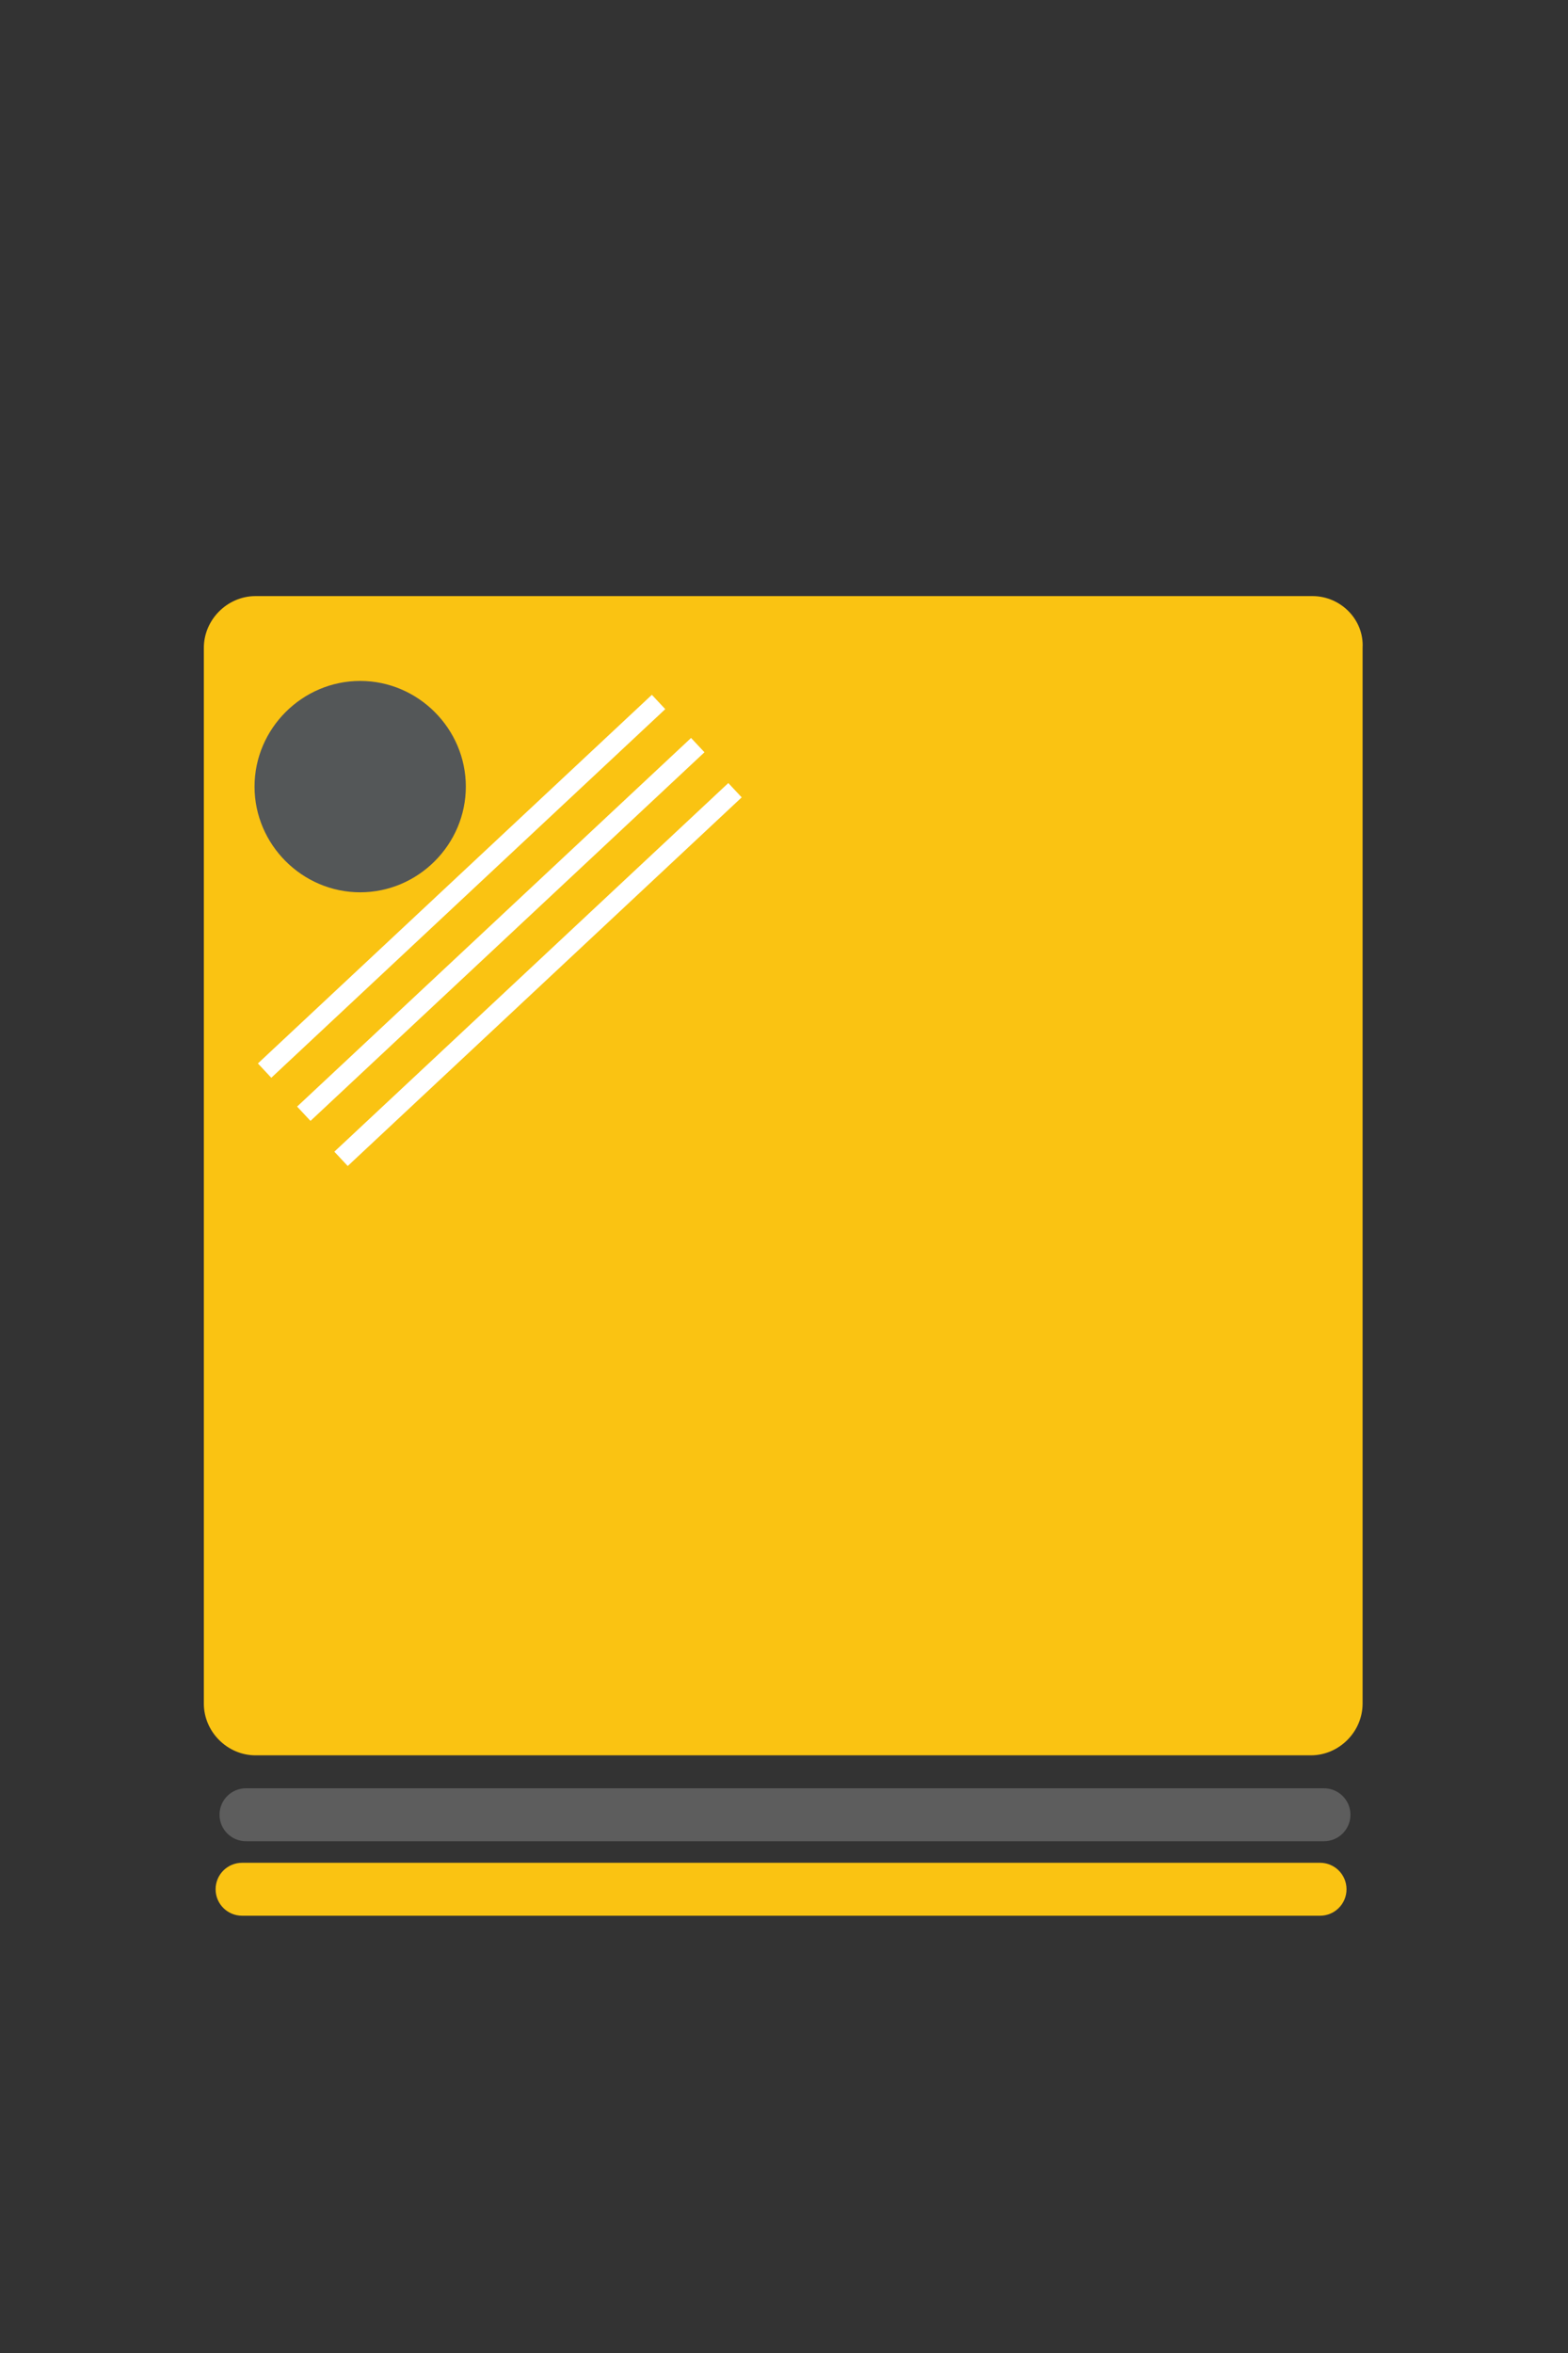
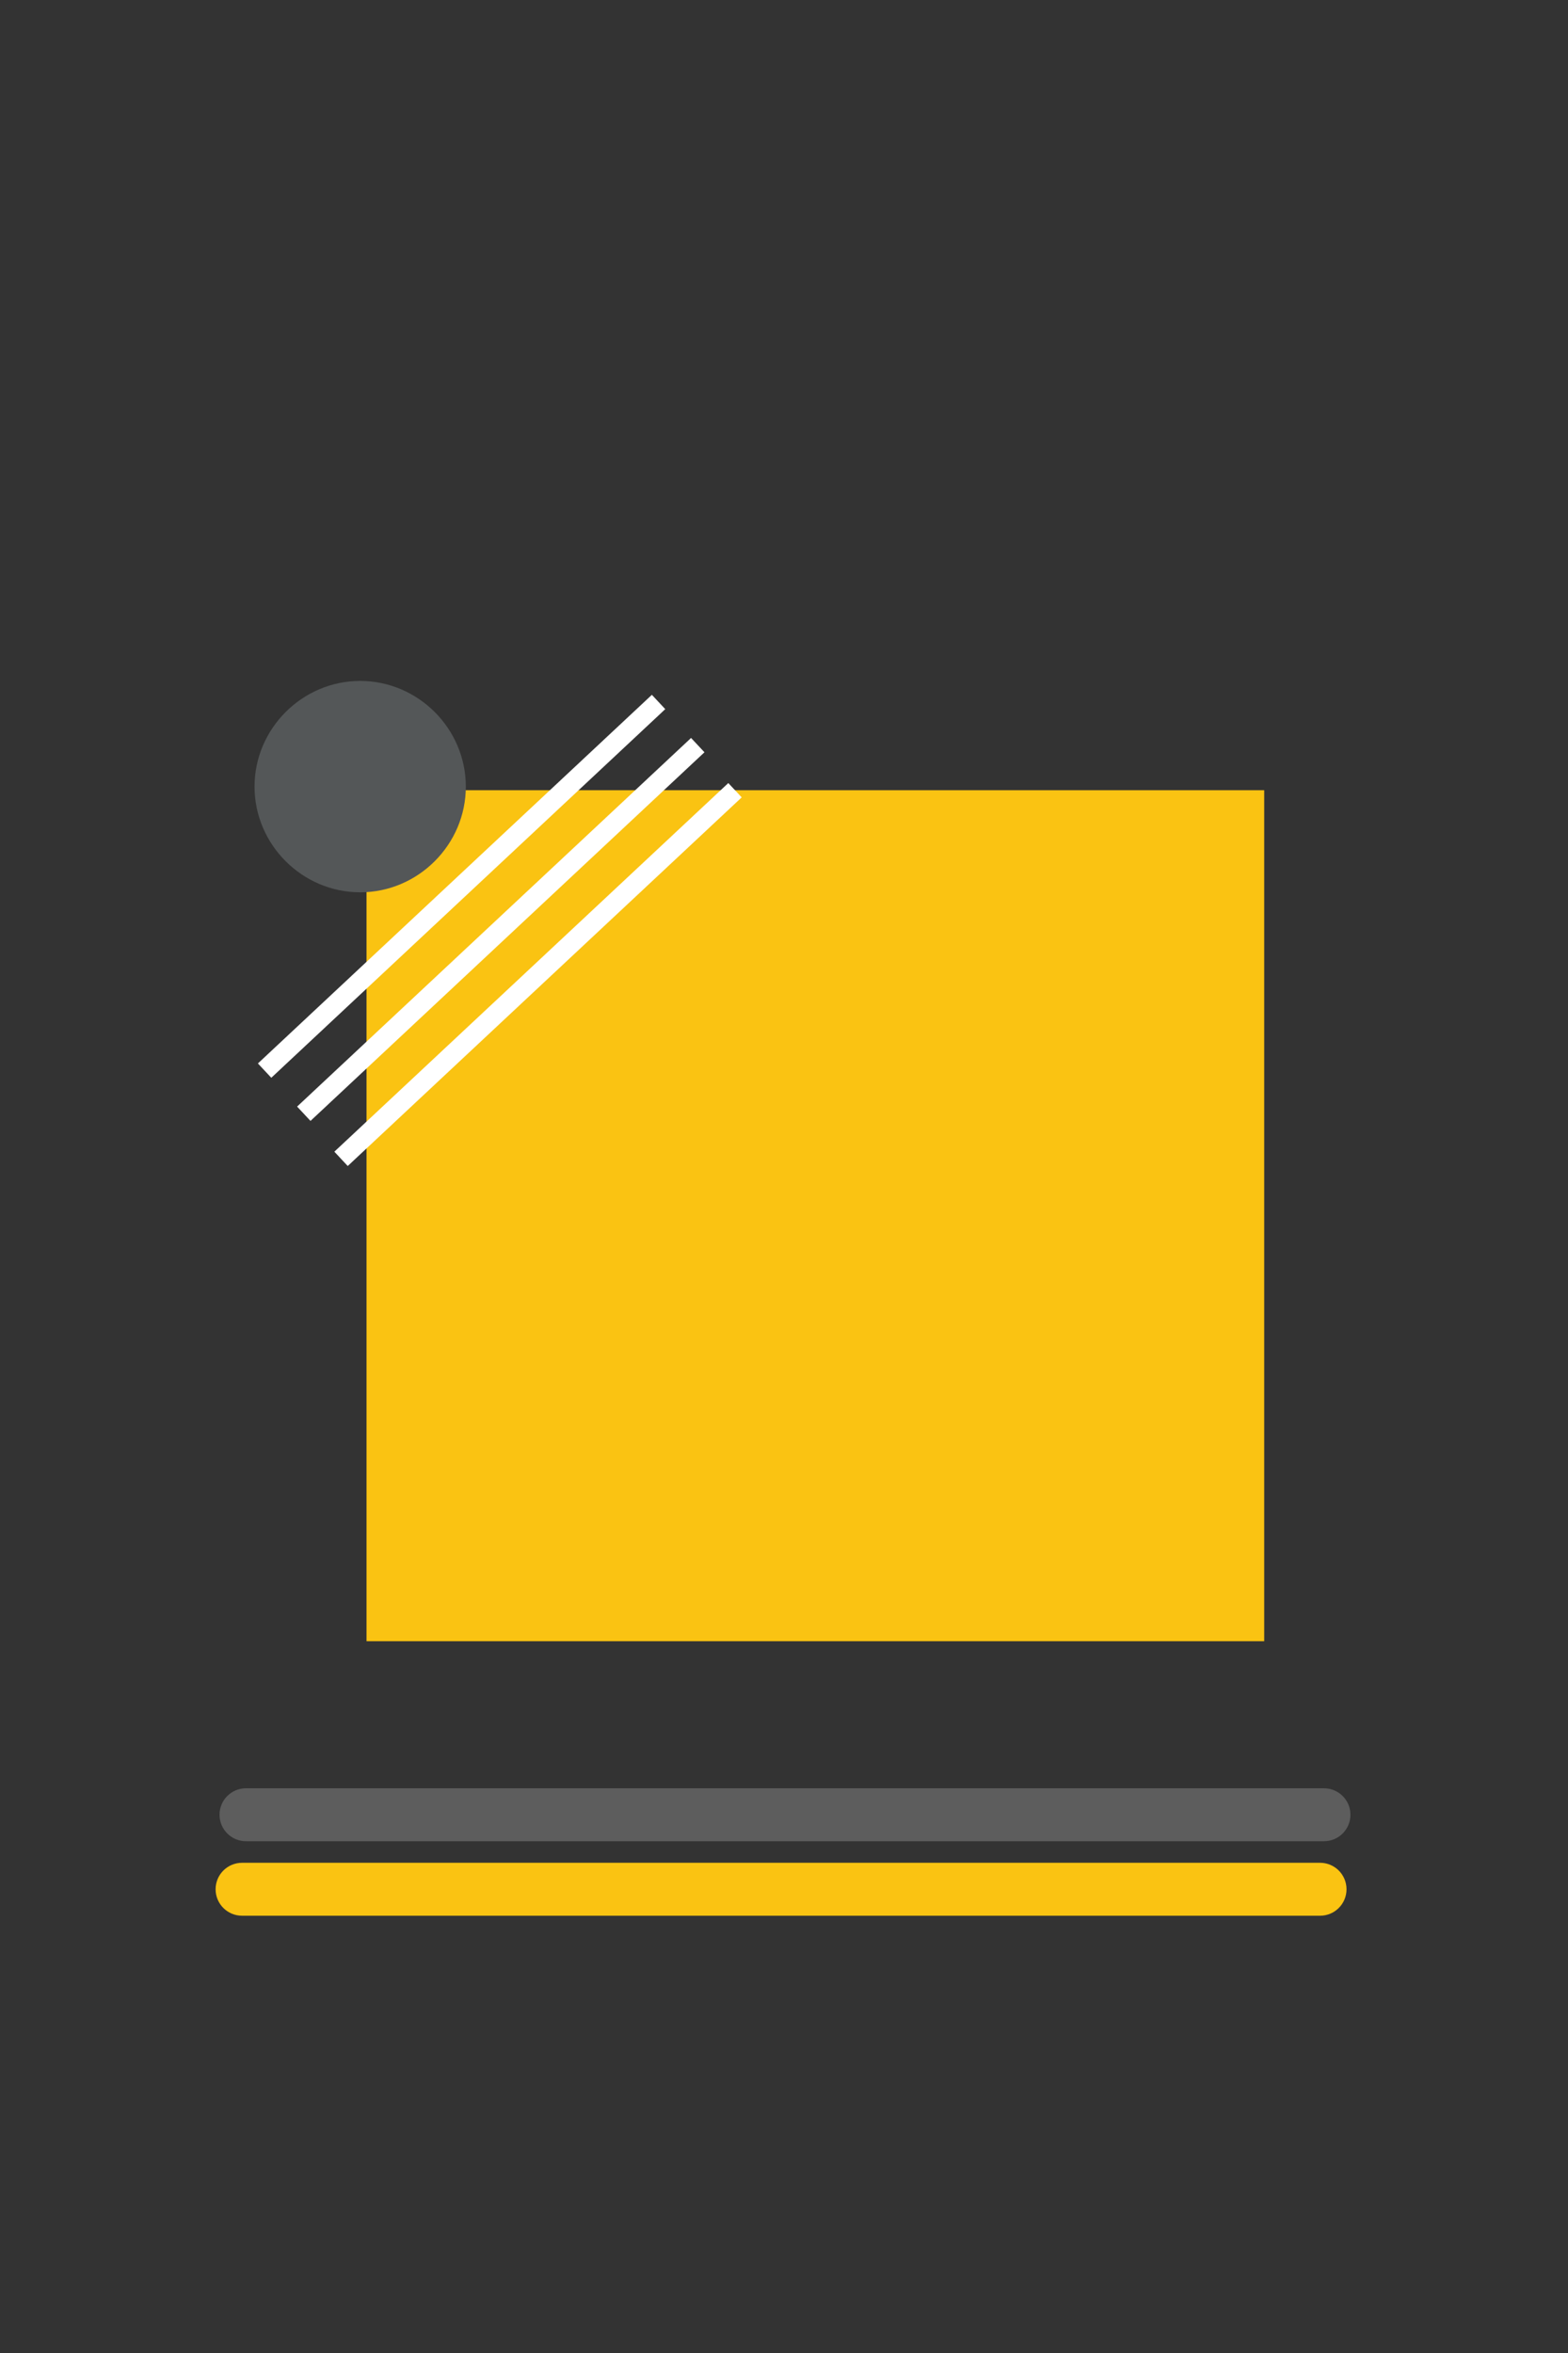
<svg xmlns="http://www.w3.org/2000/svg" version="1.1" id="Layer_1" x="0px" y="0px" width="400px" height="600px" viewBox="0 0 400 600" enable-background="new 0 0 400 600" xml:space="preserve">
  <rect x="0" y="0" width="400" height="600" fill="#333333" stroke="none" />
  <rect x="93.5" y="201.5" fill="#FAC312" width="229" height="217" />
-   <path fill="#FAC312" d="M334.8,152H65.2C58,152,52,158,52,165.2v269.2c0,7.199,6,13.199,13.2,13.199h269.2  c7.199,0,13.199-6,13.199-13.199V165.2C348,158,342,152,334.8,152z M267.2,396.8H200h-67.2L188,370v-68.8c-44-5.6-78-43.2-78-89.2  h136.8L234.4,228.4l17.6,14.4l-19.6,30.8L269.6,240L256.4,226.8l10.8-14.4h23.2c0,45.6-34,83.6-78.4,89.2V370L267.2,396.8z" />
  <path fill="#5D5D5D" d="M344.5,462.75c0,3.728-3.022,6.75-6.75,6.75h-275c-3.728,0-6.75-3.022-6.75-6.75l0,0  c0-3.728,3.022-6.75,6.75-6.75h275C341.478,456,344.5,459.022,344.5,462.75L344.5,462.75z" />
  <path fill="none" d="M250.5,302c-30.376,56.609-100.891,77.876-157.5,47.5c-45.287-24.301-62.301-80.712-38-126  c19.44-36.23,64.57-49.84,100.8-30.4c28.984,15.552,39.873,51.656,24.32,80.64c-12.442,23.187-41.325,31.897-64.512,19.456  c-18.549-9.954-25.518-33.06-15.565-51.61c7.963-14.84,26.448-20.415,41.288-12.452c11.872,6.37,16.332,21.158,9.962,33.03  c-5.096,9.498-16.927,13.065-26.424,7.969c-7.598-4.077-10.452-13.541-6.375-21.139" />
  <line stroke="#FFFFFF" stroke-width="5" x1="67.5" y1="273" x2="168" y2="179" />
  <line stroke="#FFFFFF" stroke-width="5" x1="87" y1="295.5" x2="187.5" y2="201.5" />
  <line stroke="#FFFFFF" stroke-width="5" x1="77.5" y1="284" x2="178" y2="190" />
  <path fill="#FAC312" d="M343.5,481.75c0,3.728-3.022,6.75-6.75,6.75h-275c-3.728,0-6.75-3.022-6.75-6.75l0,0  c0-3.728,3.022-6.75,6.75-6.75h275C340.478,475,343.5,478.022,343.5,481.75L343.5,481.75z" />
  <path fill="#545758" d="M118.833,200.583c0,14.779-12.171,26.95-26.95,26.95c-14.779,0-26.95-12.171-26.95-26.95  s12.171-26.95,26.95-26.95C106.663,173.633,118.833,185.804,118.833,200.583z" />
</svg>